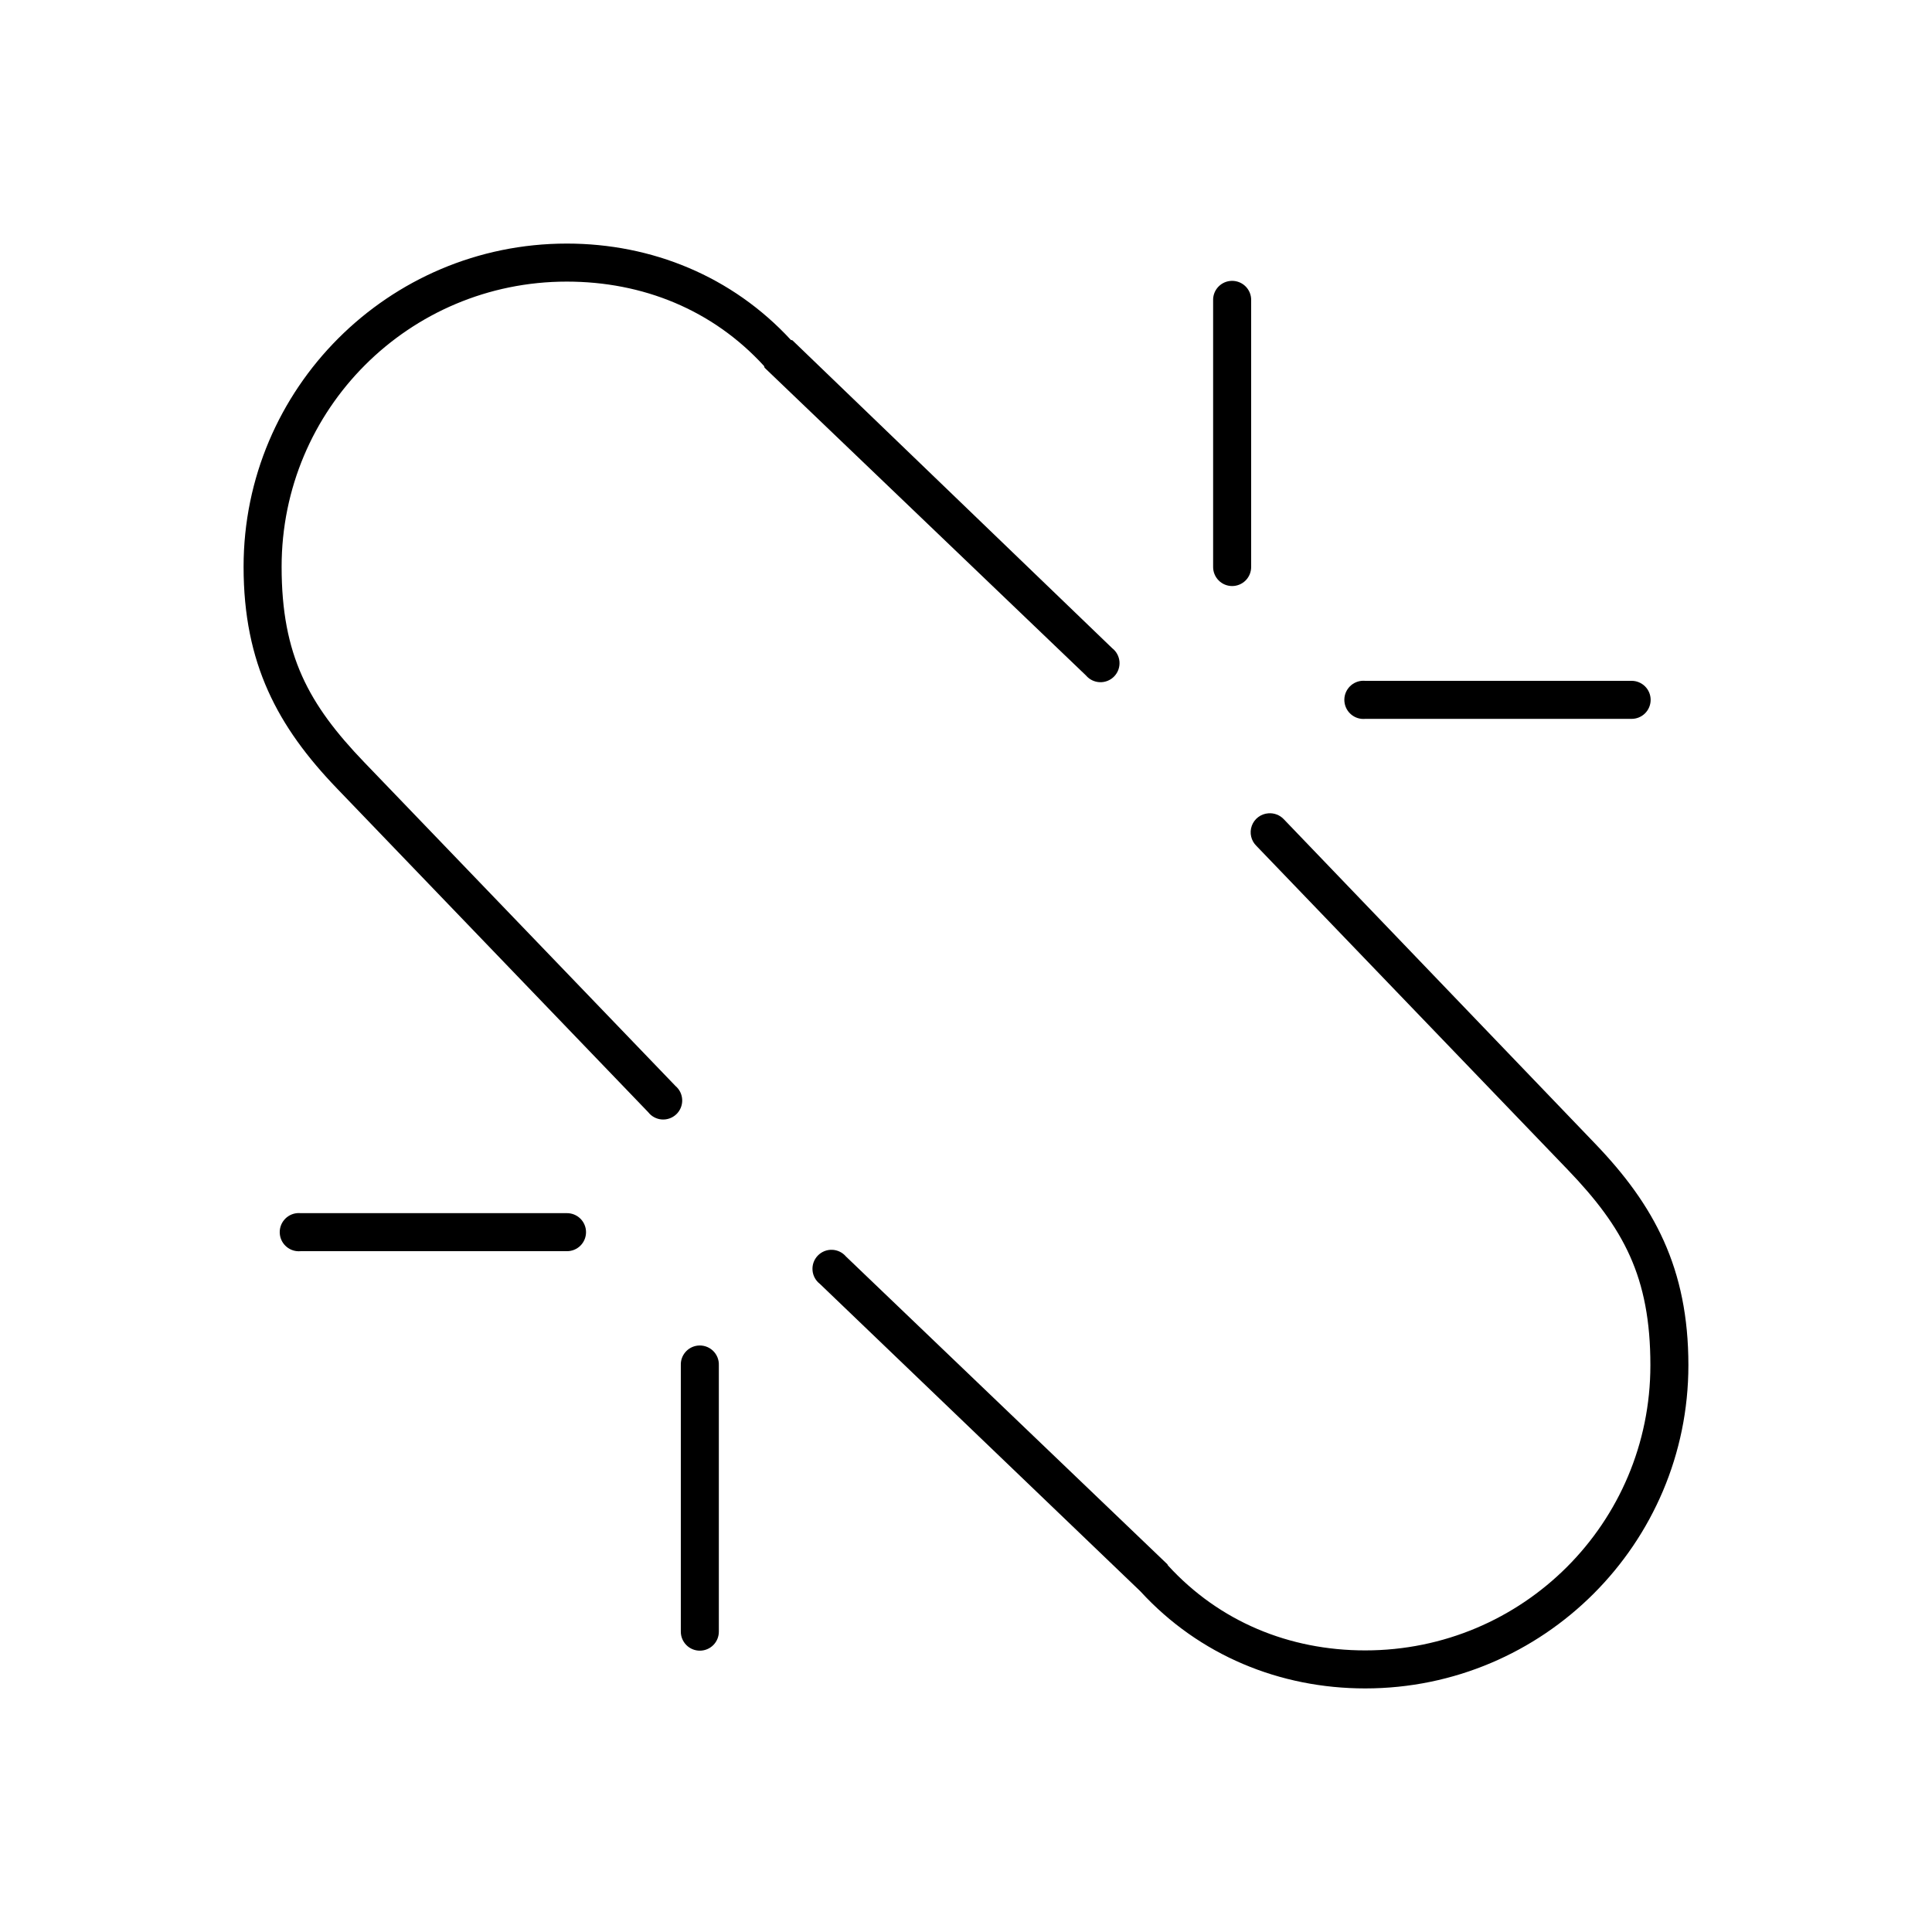
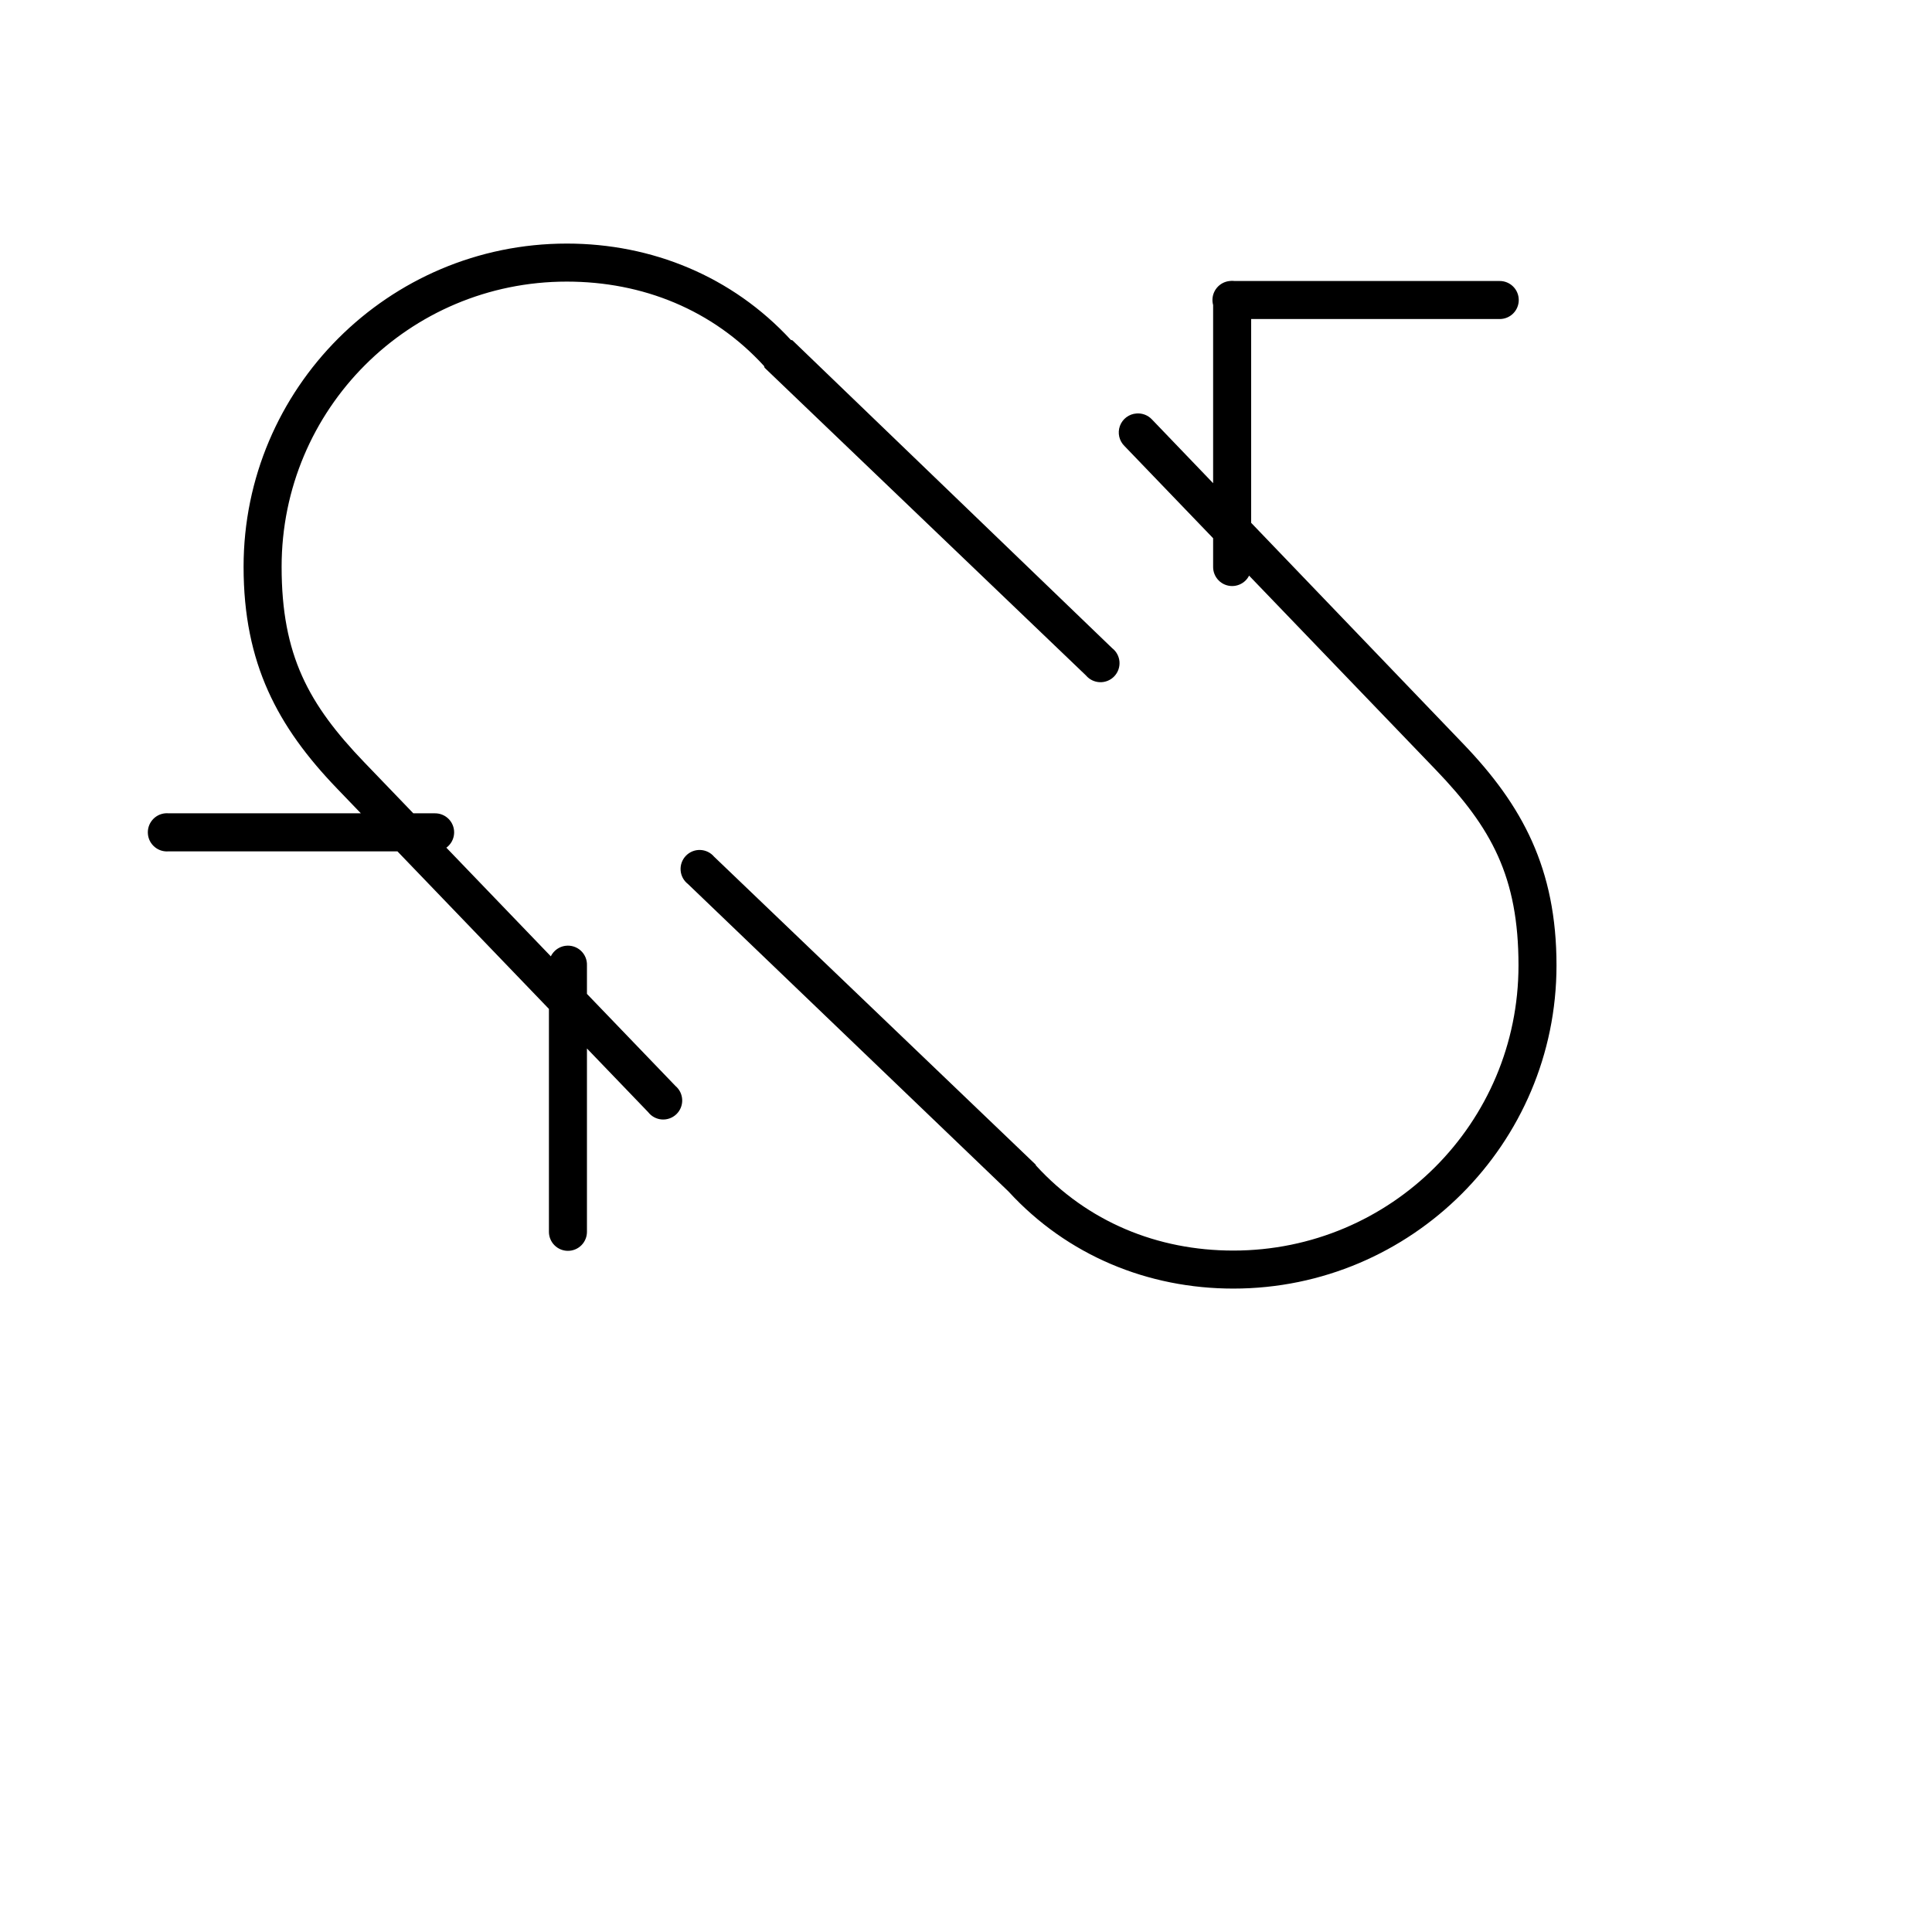
<svg xmlns="http://www.w3.org/2000/svg" fill="#000000" width="800px" height="800px" version="1.1" viewBox="144 144 512 512">
-   <path d="m294.2 208.55c-47.242 0-85.648 38.406-85.648 85.648 0 25.684 9.055 42.414 24.719 58.723l82.5 85.809c0.871 1.129 2.184 1.832 3.609 1.941 1.422 0.105 2.824-0.398 3.856-1.383 1.035-0.988 1.598-2.367 1.555-3.797-0.043-1.426-0.688-2.769-1.777-3.691l-82.5-85.805c-14.734-15.344-21.883-28.336-21.883-51.797 0-41.797 33.773-75.57 75.57-75.57 20.141 0 38.656 7.469 52.27 22.355 0.043 0.16 0.098 0.316 0.156 0.473l85.176 81.555c0.922 1.09 2.266 1.734 3.691 1.777 1.43 0.043 2.809-0.52 3.797-1.555 0.984-1.031 1.488-2.434 1.383-3.856-0.109-1.426-0.812-2.738-1.941-3.609l-84.703-81.555c-0.09-0.098-0.387-0.062-0.473-0.16-15.527-16.816-36.773-25.504-59.355-25.504zm175.7 9.918c-2.594 0.324-4.512 2.582-4.41 5.195v70.535c-0.016 1.348 0.504 2.648 1.453 3.609 0.945 0.961 2.238 1.5 3.586 1.5s2.641-0.539 3.59-1.5c0.945-0.961 1.469-2.262 1.449-3.609v-70.535c0.059-1.48-0.539-2.91-1.629-3.91-1.094-1-2.57-1.469-4.039-1.285zm34.953 105.96c-2.785 0.262-4.828 2.731-4.566 5.512 0.262 2.781 2.727 4.828 5.508 4.566h70.535c1.348 0.02 2.648-0.504 3.609-1.449 0.961-0.949 1.5-2.242 1.5-3.59s-0.539-2.641-1.5-3.586c-0.961-0.949-2.262-1.473-3.609-1.453h-70.535c-0.312-0.027-0.629-0.027-0.941 0zm-24.719 35.109c-1.988 0.137-3.711 1.434-4.394 3.305-0.68 1.875-0.191 3.973 1.246 5.356l82.496 85.805c14.734 15.344 21.887 28.336 21.887 51.797 0 41.797-33.777 75.574-75.574 75.574-20.141 0-38.656-7.629-52.27-22.516-0.047-0.105-0.102-0.211-0.156-0.312l-85.176-81.555c-0.922-1.09-2.266-1.738-3.691-1.781-1.43-0.043-2.809 0.523-3.793 1.555-0.988 1.031-1.492 2.434-1.383 3.859 0.105 1.422 0.809 2.734 1.941 3.609l84.859 81.395c0.051 0.055 0.105 0.102 0.156 0.16 15.535 16.891 36.879 25.66 59.512 25.66 47.242 0 85.648-38.406 85.648-85.648 0-25.68-9.055-42.414-24.719-58.723l-82.496-85.965c-1.055-1.121-2.562-1.699-4.094-1.574zm-257.42 105.96c-2.781 0.262-4.824 2.731-4.562 5.512 0.258 2.781 2.727 4.828 5.508 4.566h70.535c1.348 0.02 2.648-0.504 3.609-1.449 0.961-0.949 1.5-2.242 1.5-3.59s-0.539-2.641-1.5-3.586c-0.961-0.949-2.262-1.469-3.609-1.453h-70.535c-0.312-0.027-0.629-0.027-0.945 0zm106.12 35.109c-2.598 0.328-4.512 2.582-4.41 5.195v70.535c-0.02 1.348 0.504 2.648 1.453 3.609 0.945 0.961 2.238 1.5 3.586 1.5s2.641-0.539 3.59-1.5c0.945-0.961 1.469-2.262 1.449-3.609v-70.535c0.059-1.477-0.539-2.91-1.629-3.91-1.094-1-2.57-1.469-4.039-1.285z" />
+   <path d="m294.2 208.55c-47.242 0-85.648 38.406-85.648 85.648 0 25.684 9.055 42.414 24.719 58.723l82.5 85.809c0.871 1.129 2.184 1.832 3.609 1.941 1.422 0.105 2.824-0.398 3.856-1.383 1.035-0.988 1.598-2.367 1.555-3.797-0.043-1.426-0.688-2.769-1.777-3.691l-82.5-85.805c-14.734-15.344-21.883-28.336-21.883-51.797 0-41.797 33.773-75.57 75.57-75.57 20.141 0 38.656 7.469 52.27 22.355 0.043 0.16 0.098 0.316 0.156 0.473l85.176 81.555c0.922 1.09 2.266 1.734 3.691 1.777 1.43 0.043 2.809-0.52 3.797-1.555 0.984-1.031 1.488-2.434 1.383-3.856-0.109-1.426-0.812-2.738-1.941-3.609l-84.703-81.555c-0.09-0.098-0.387-0.062-0.473-0.16-15.527-16.816-36.773-25.504-59.355-25.504zm175.7 9.918c-2.594 0.324-4.512 2.582-4.41 5.195v70.535c-0.016 1.348 0.504 2.648 1.453 3.609 0.945 0.961 2.238 1.5 3.586 1.5s2.641-0.539 3.59-1.5c0.945-0.961 1.469-2.262 1.449-3.609v-70.535c0.059-1.48-0.539-2.91-1.629-3.91-1.094-1-2.57-1.469-4.039-1.285zc-2.785 0.262-4.828 2.731-4.566 5.512 0.262 2.781 2.727 4.828 5.508 4.566h70.535c1.348 0.02 2.648-0.504 3.609-1.449 0.961-0.949 1.5-2.242 1.5-3.59s-0.539-2.641-1.5-3.586c-0.961-0.949-2.262-1.473-3.609-1.453h-70.535c-0.312-0.027-0.629-0.027-0.941 0zm-24.719 35.109c-1.988 0.137-3.711 1.434-4.394 3.305-0.68 1.875-0.191 3.973 1.246 5.356l82.496 85.805c14.734 15.344 21.887 28.336 21.887 51.797 0 41.797-33.777 75.574-75.574 75.574-20.141 0-38.656-7.629-52.27-22.516-0.047-0.105-0.102-0.211-0.156-0.312l-85.176-81.555c-0.922-1.09-2.266-1.738-3.691-1.781-1.43-0.043-2.809 0.523-3.793 1.555-0.988 1.031-1.492 2.434-1.383 3.859 0.105 1.422 0.809 2.734 1.941 3.609l84.859 81.395c0.051 0.055 0.105 0.102 0.156 0.16 15.535 16.891 36.879 25.66 59.512 25.66 47.242 0 85.648-38.406 85.648-85.648 0-25.68-9.055-42.414-24.719-58.723l-82.496-85.965c-1.055-1.121-2.562-1.699-4.094-1.574zm-257.42 105.96c-2.781 0.262-4.824 2.731-4.562 5.512 0.258 2.781 2.727 4.828 5.508 4.566h70.535c1.348 0.02 2.648-0.504 3.609-1.449 0.961-0.949 1.5-2.242 1.5-3.59s-0.539-2.641-1.5-3.586c-0.961-0.949-2.262-1.469-3.609-1.453h-70.535c-0.312-0.027-0.629-0.027-0.945 0zm106.12 35.109c-2.598 0.328-4.512 2.582-4.41 5.195v70.535c-0.02 1.348 0.504 2.648 1.453 3.609 0.945 0.961 2.238 1.5 3.586 1.5s2.641-0.539 3.59-1.5c0.945-0.961 1.469-2.262 1.449-3.609v-70.535c0.059-1.477-0.539-2.91-1.629-3.91-1.094-1-2.57-1.469-4.039-1.285z" />
</svg>